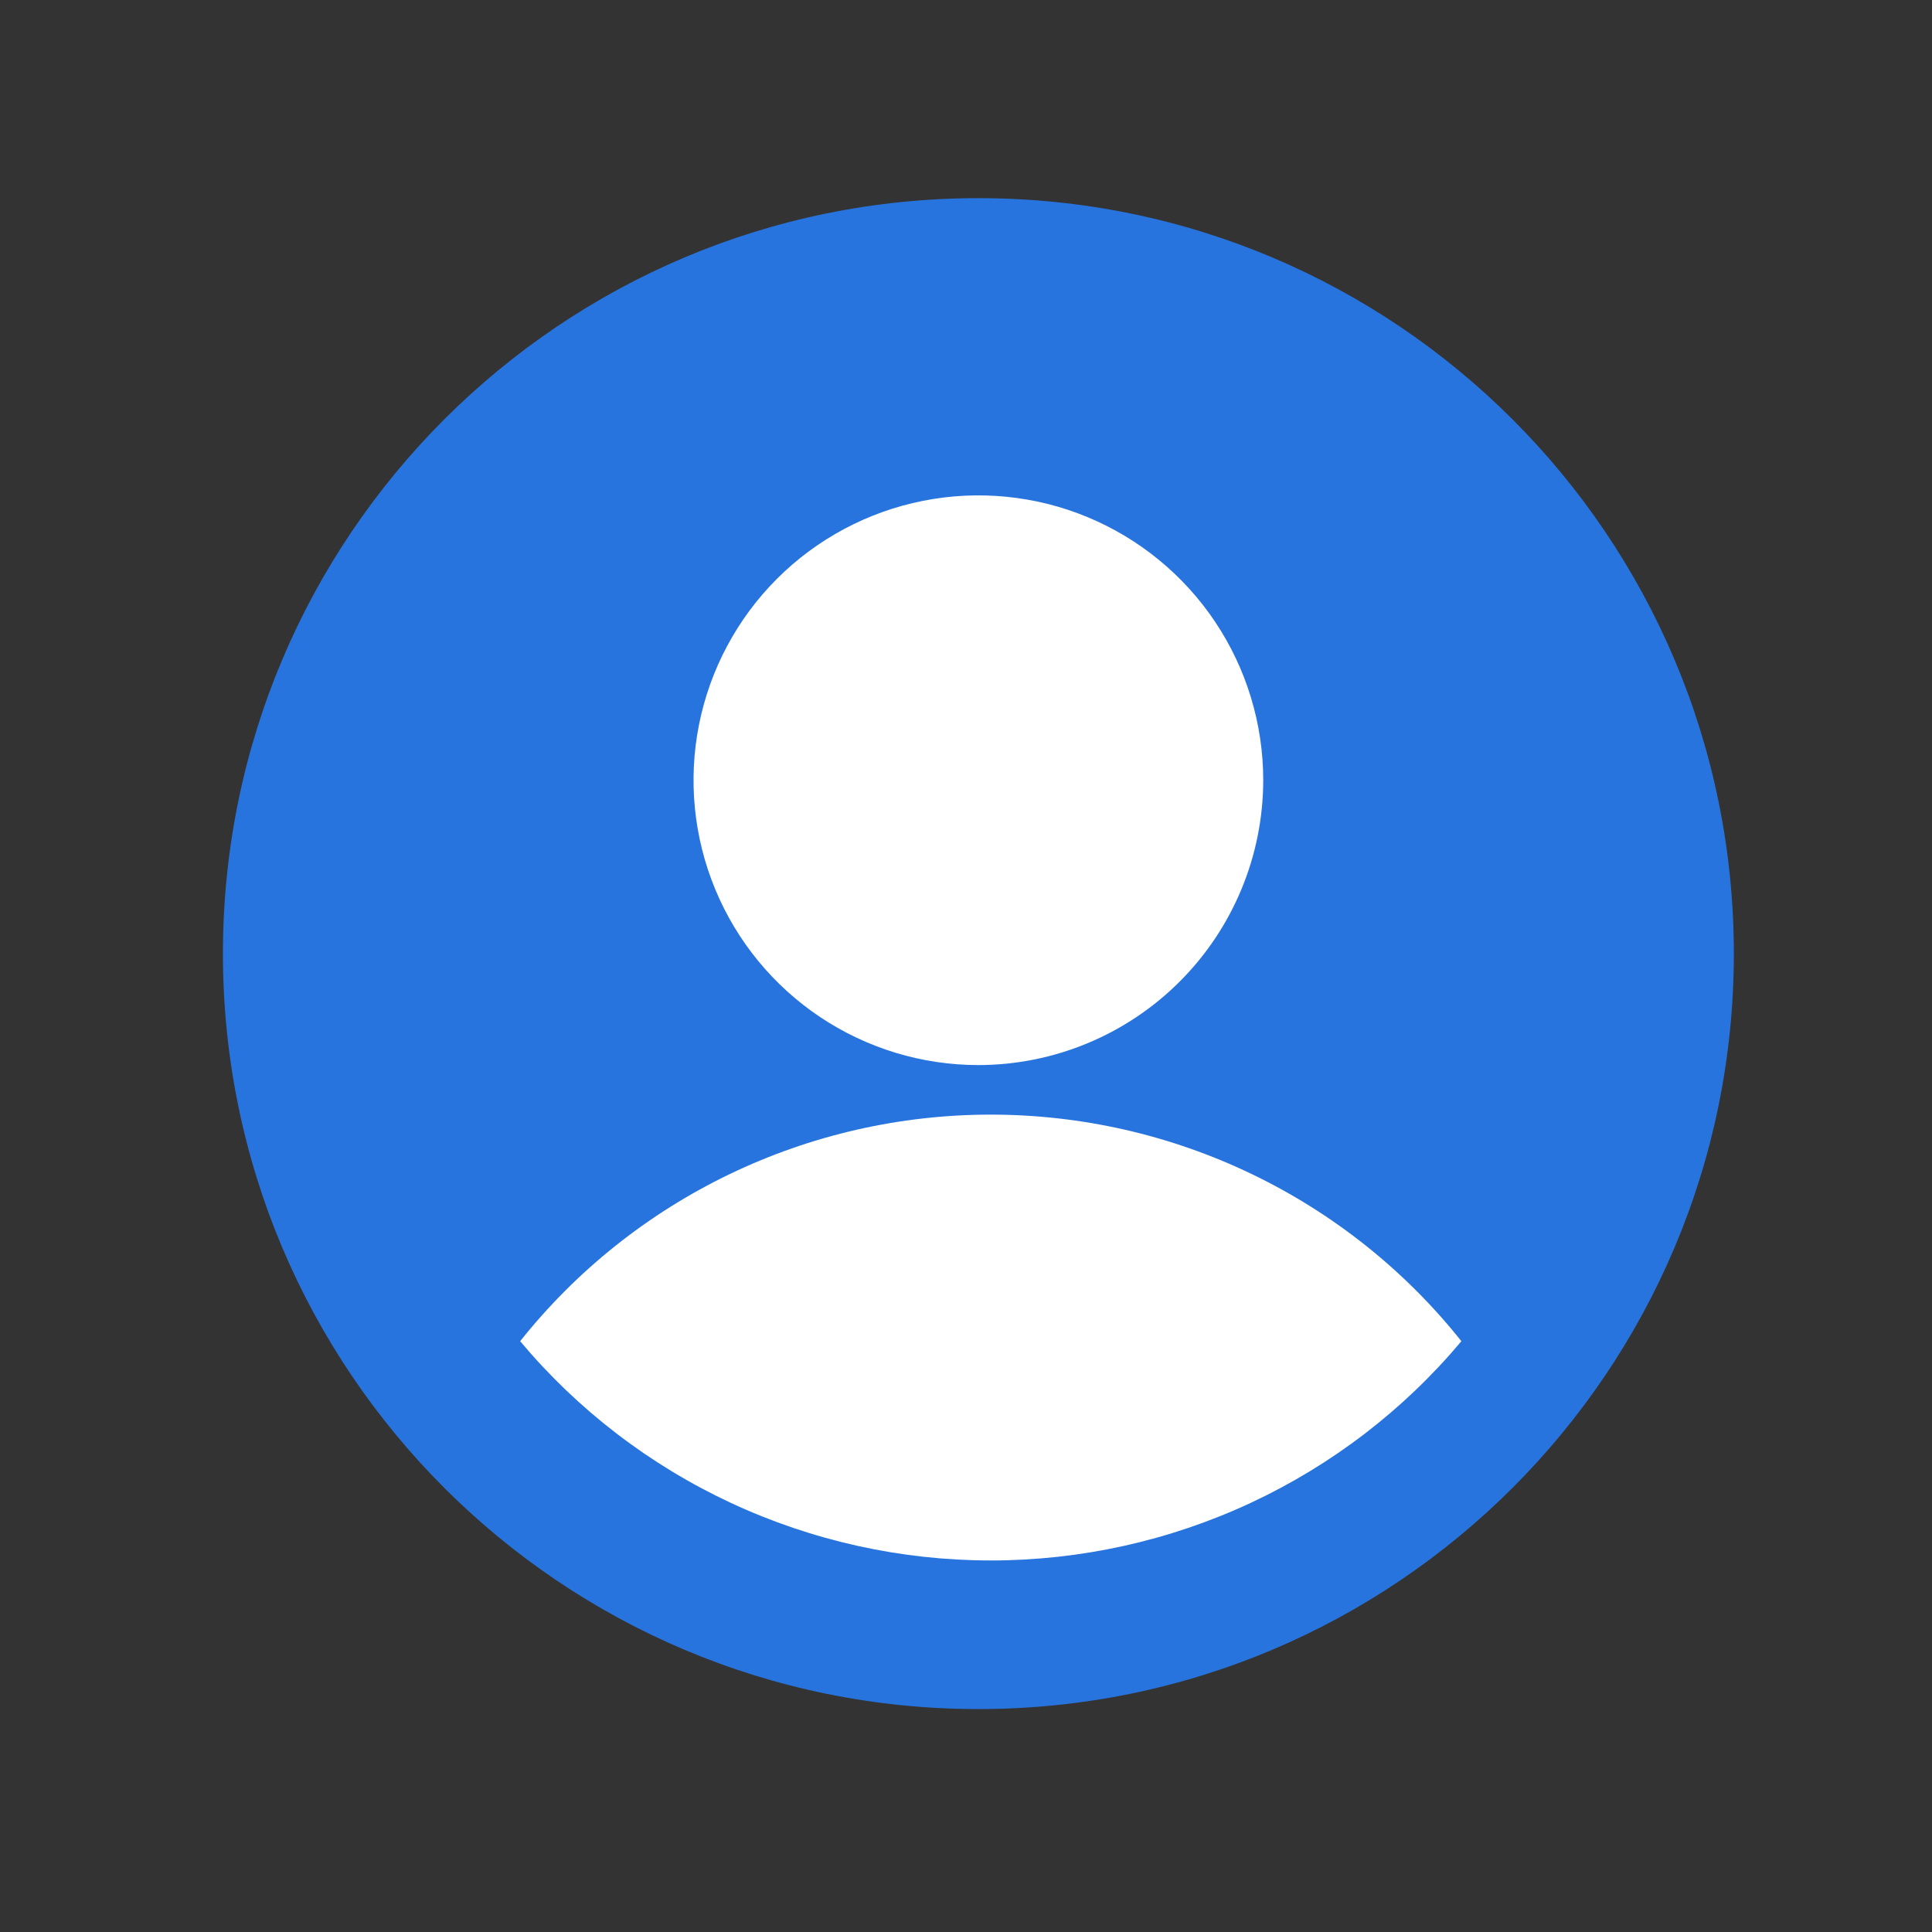
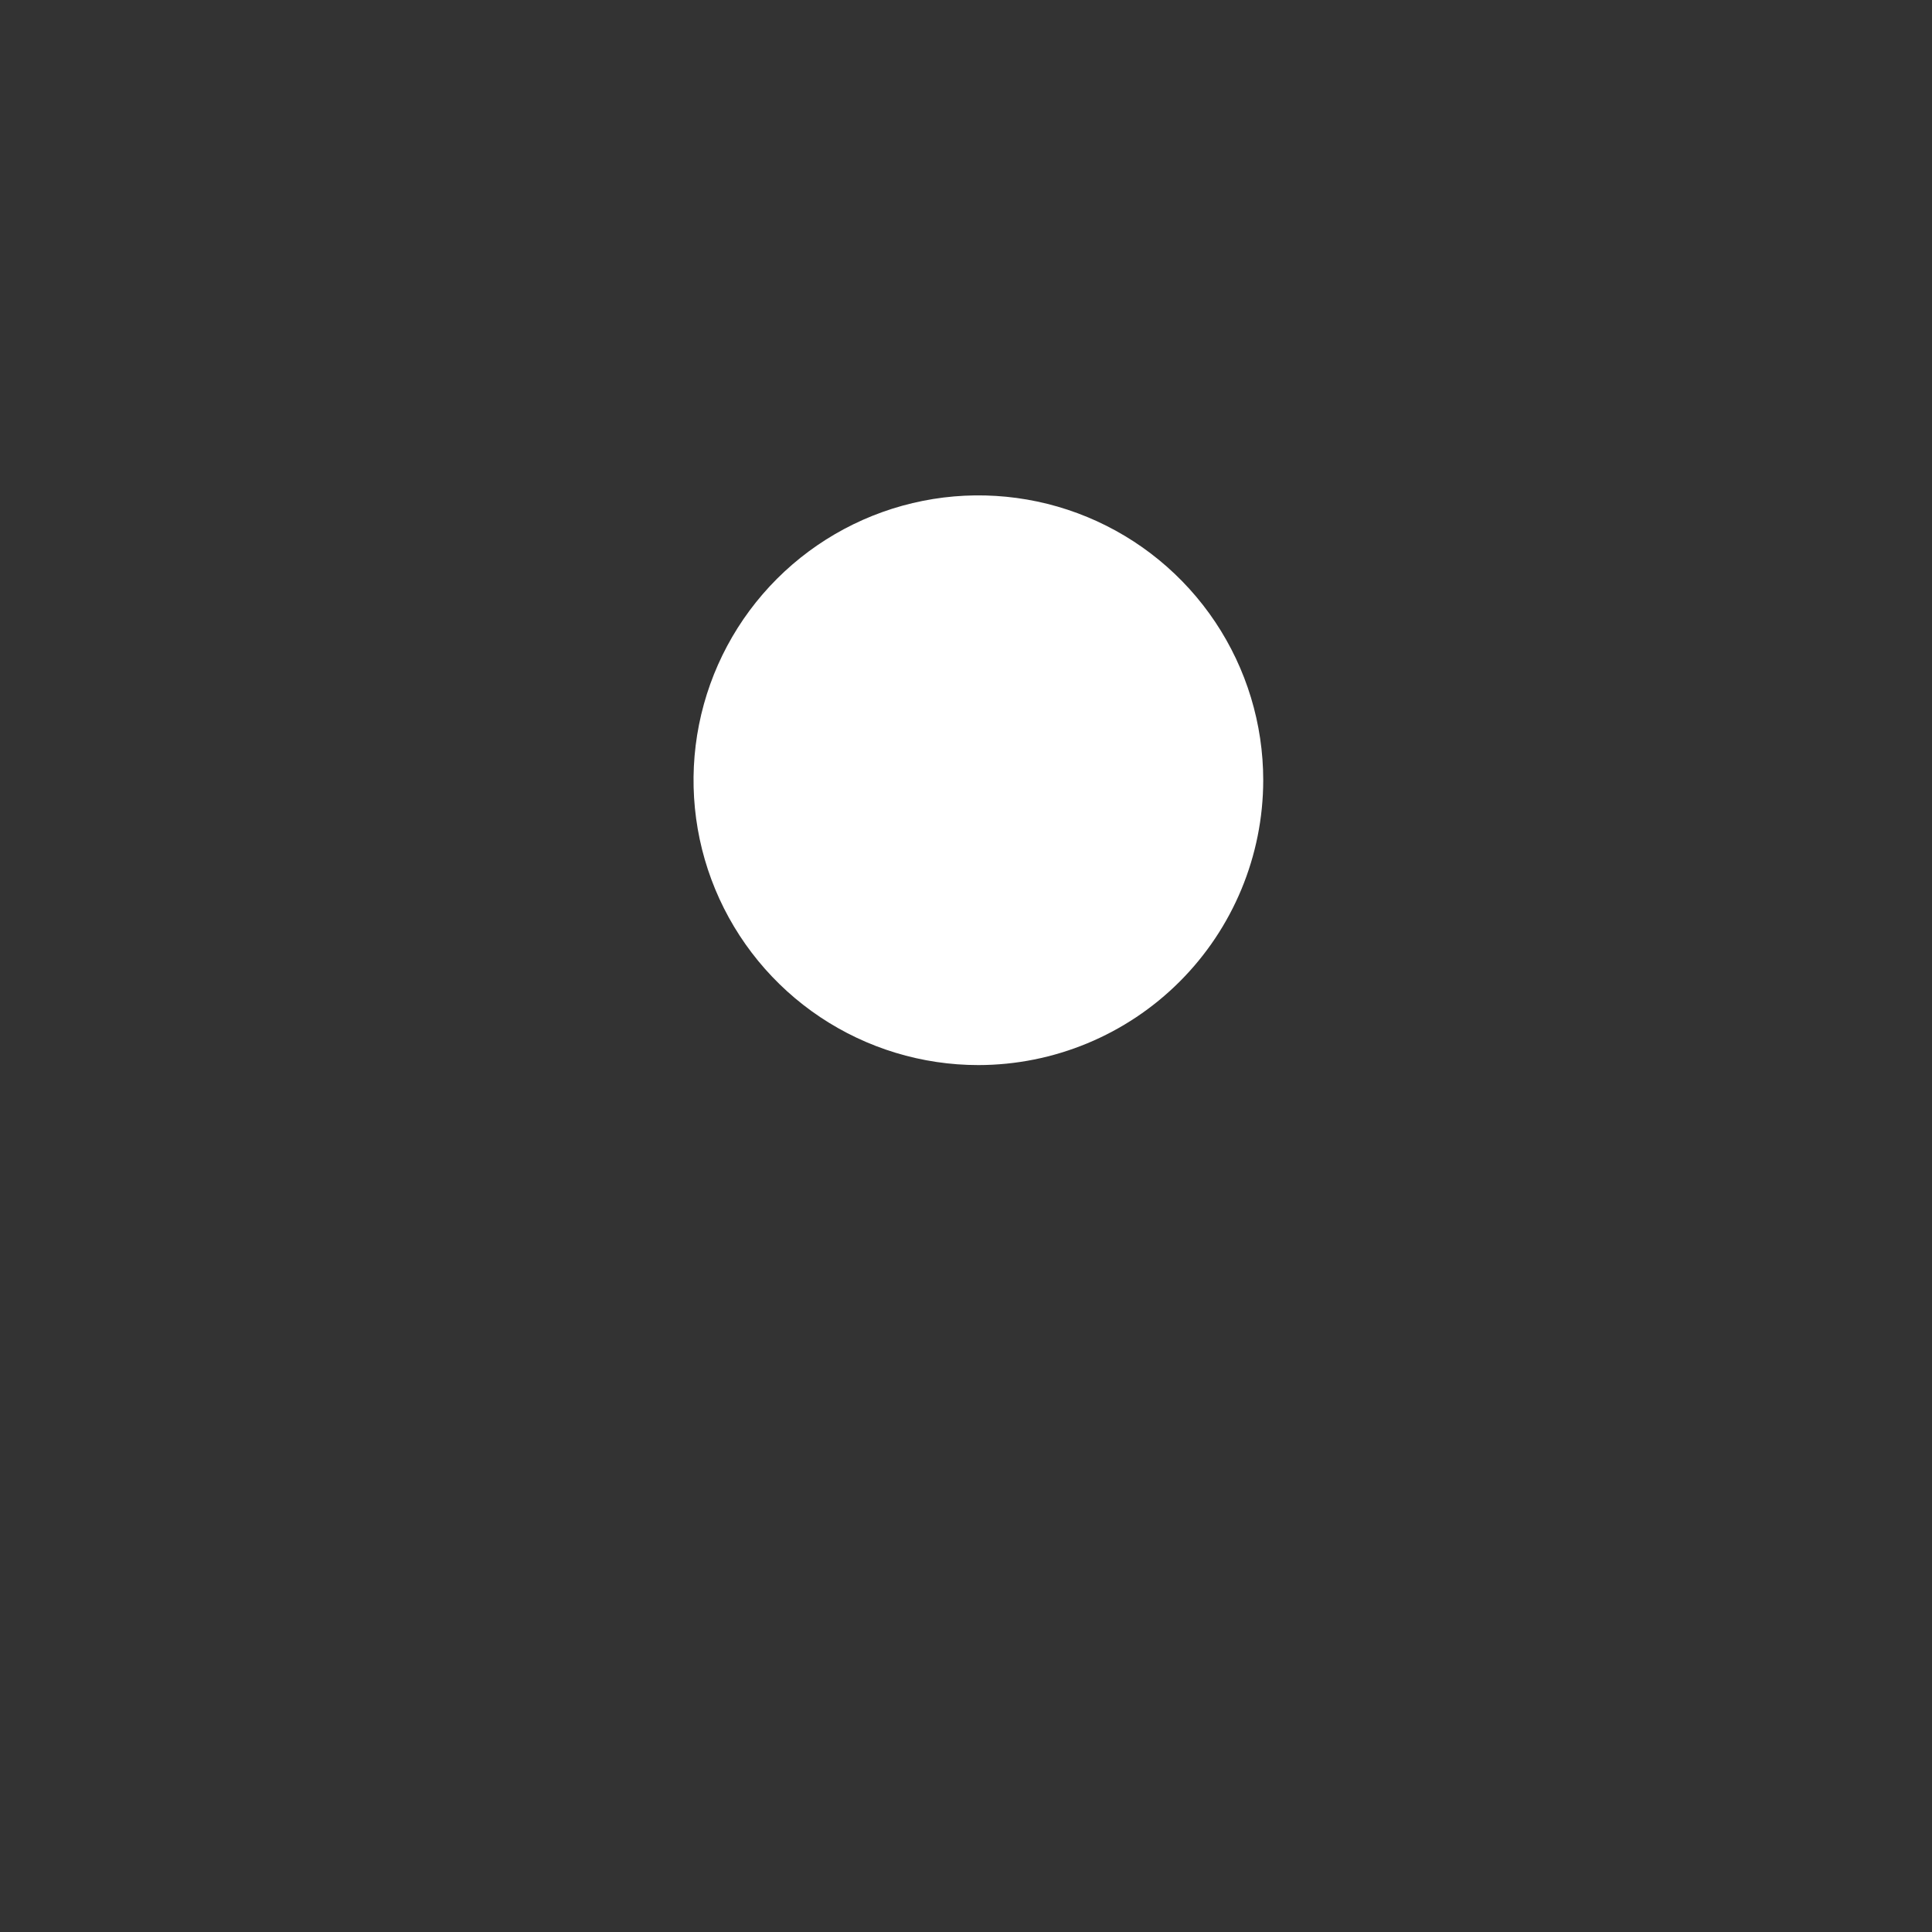
<svg xmlns="http://www.w3.org/2000/svg" width="78" height="78" viewBox="0 0 78 78" fill="none">
  <rect x="0" y="0" width="78" height="78" fill="#333333" stroke="none" />
-   <path d="M39.5 69C56.345 69 70 55.345 70 38.5C70 21.655 56.345 8 39.5 8C22.655 8 9 21.655 9 38.5C9 55.345 22.655 69 39.5 69Z" fill="#2874DE" />
-   <path d="M59 54.148C56.677 56.919 53.771 59.148 50.488 60.678C47.205 62.207 43.624 63 40 63C36.376 63 32.795 62.207 29.512 60.678C26.229 59.148 23.323 56.919 21 54.148C23.27 51.295 26.159 48.991 29.449 47.407C32.739 45.823 36.346 45 40 45C43.654 45 47.261 45.823 50.551 47.407C53.841 48.991 56.73 51.295 59 54.148Z" fill="white" />
  <path d="M39.5 43C37.225 43 35.002 42.325 33.111 41.062C31.22 39.798 29.746 38.002 28.875 35.901C28.005 33.8 27.777 31.487 28.221 29.256C28.665 27.026 29.76 24.977 31.368 23.368C32.977 21.76 35.026 20.665 37.257 20.221C39.487 19.777 41.8 20.005 43.901 20.875C46.002 21.746 47.798 23.22 49.062 25.111C50.325 27.002 51 29.226 51 31.5C50.997 34.549 49.784 37.472 47.628 39.628C45.472 41.784 42.549 42.997 39.5 43V43Z" fill="white" />
</svg>